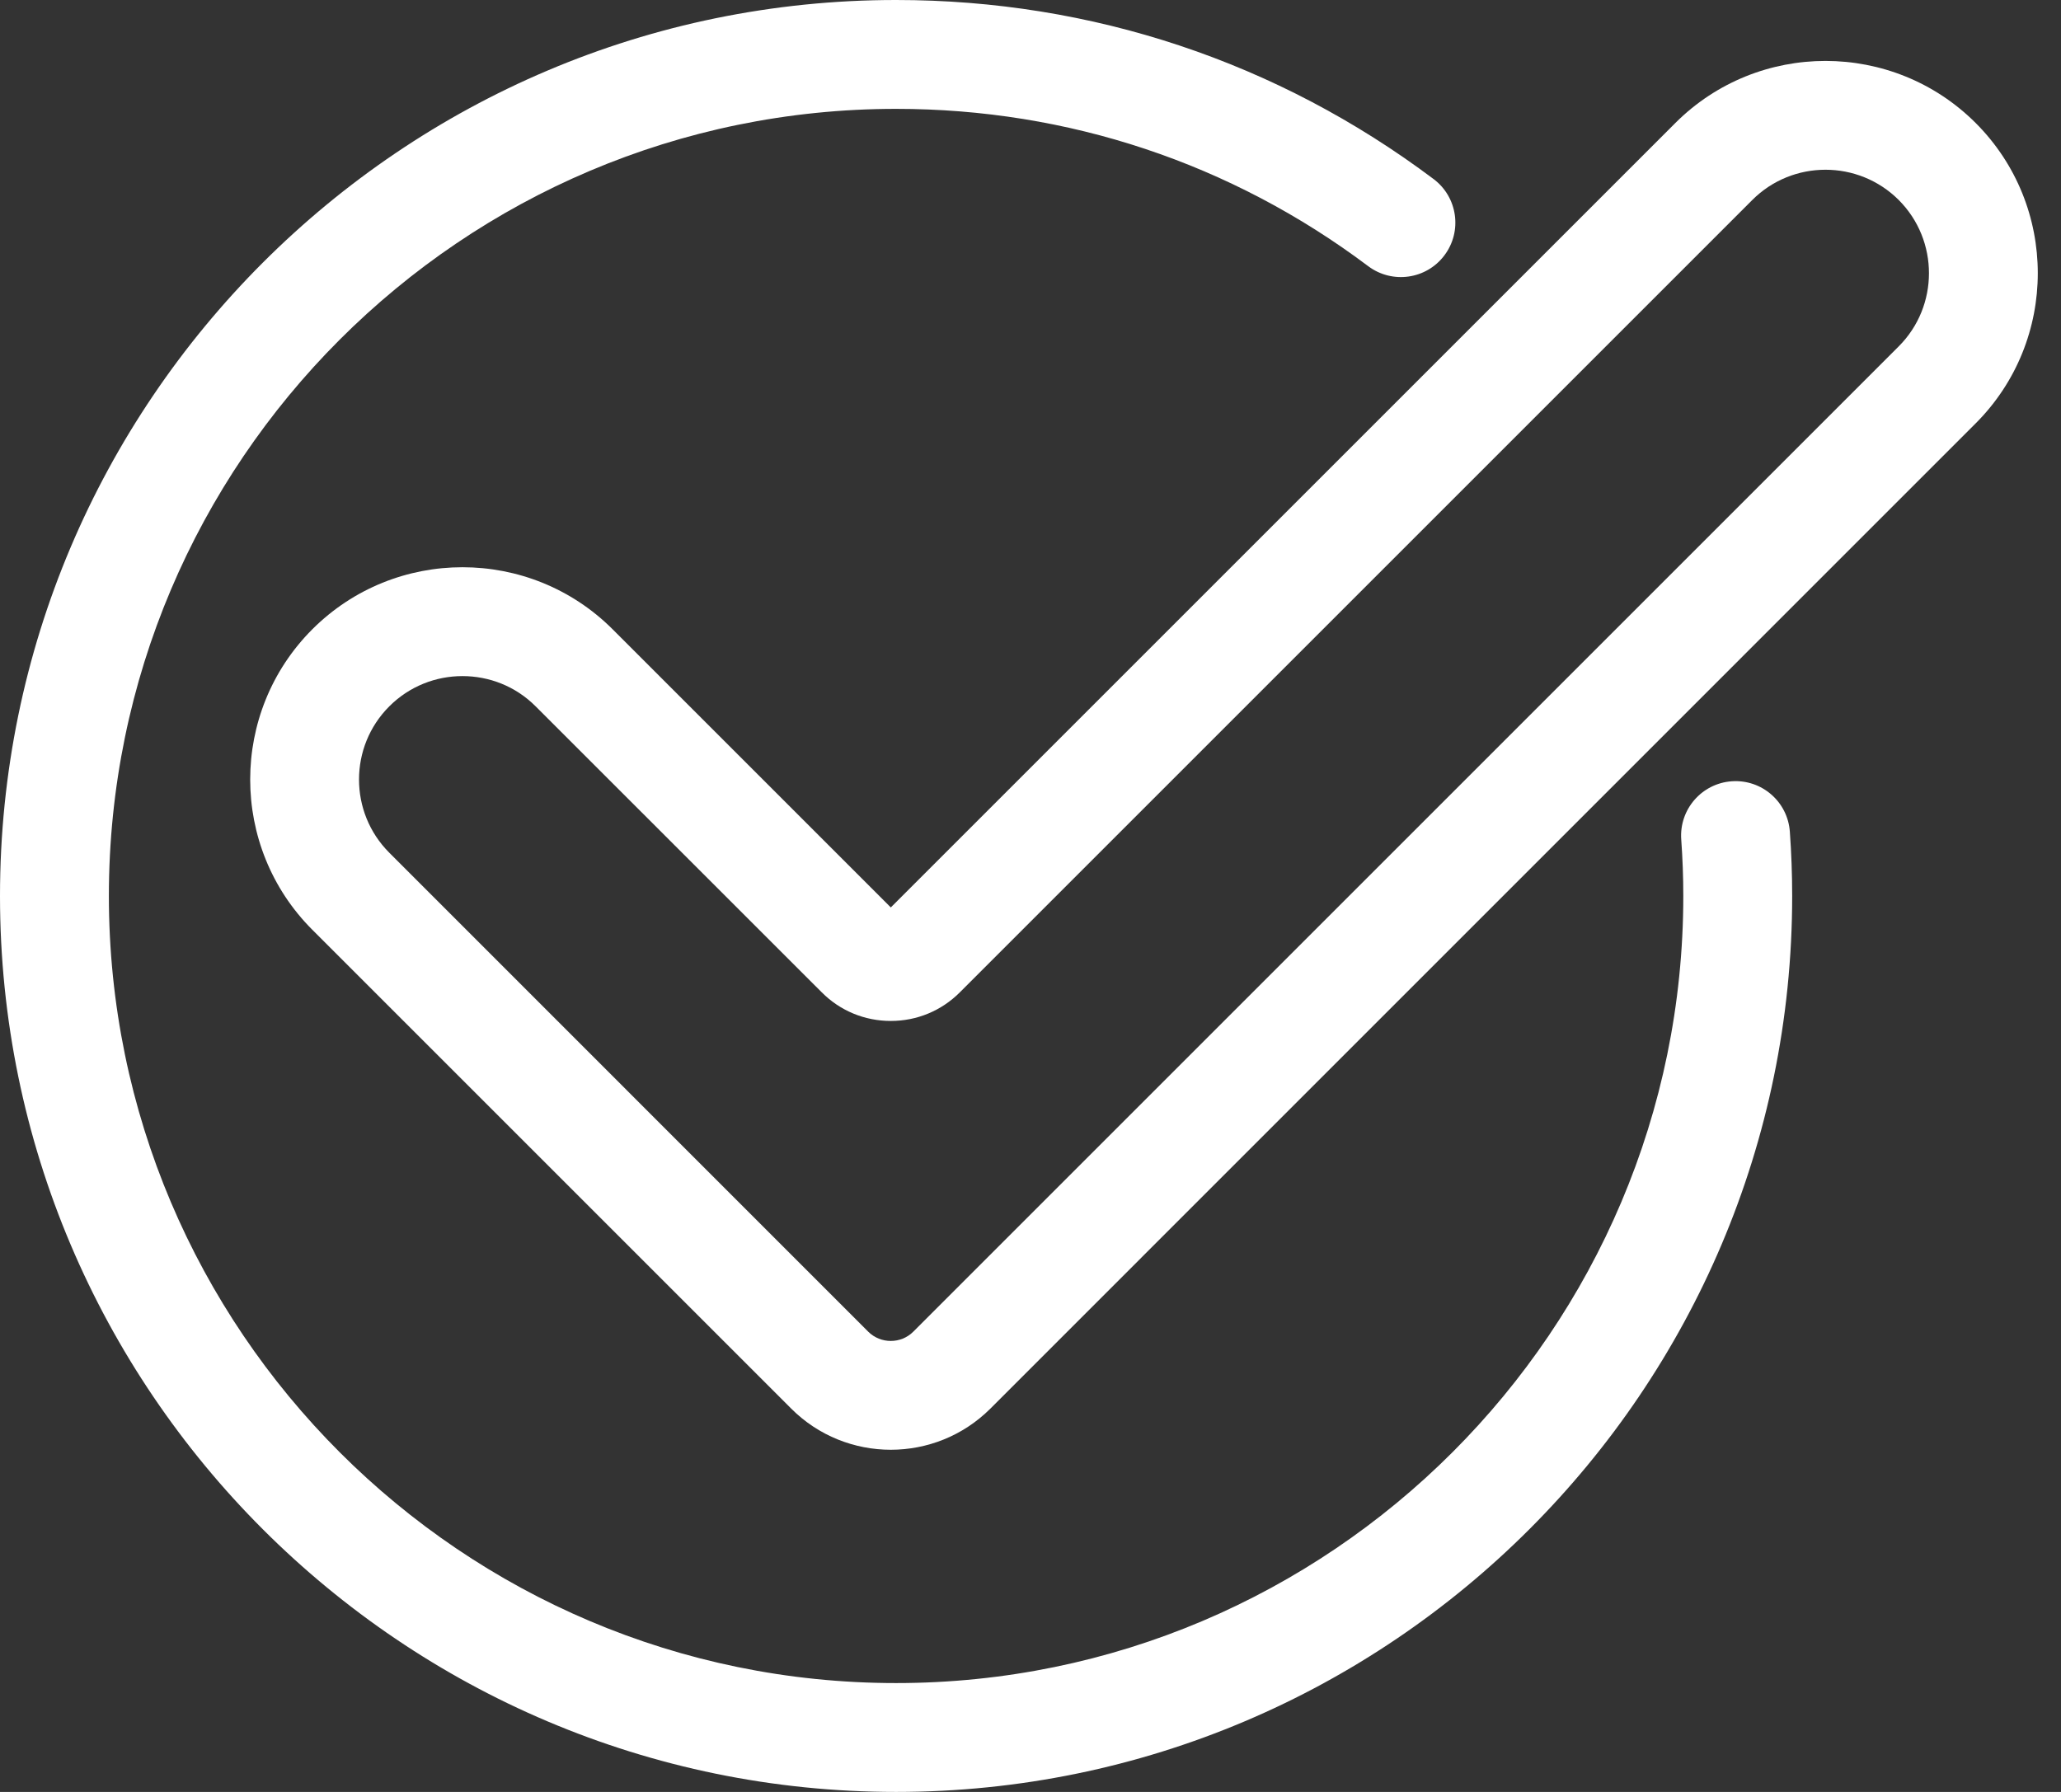
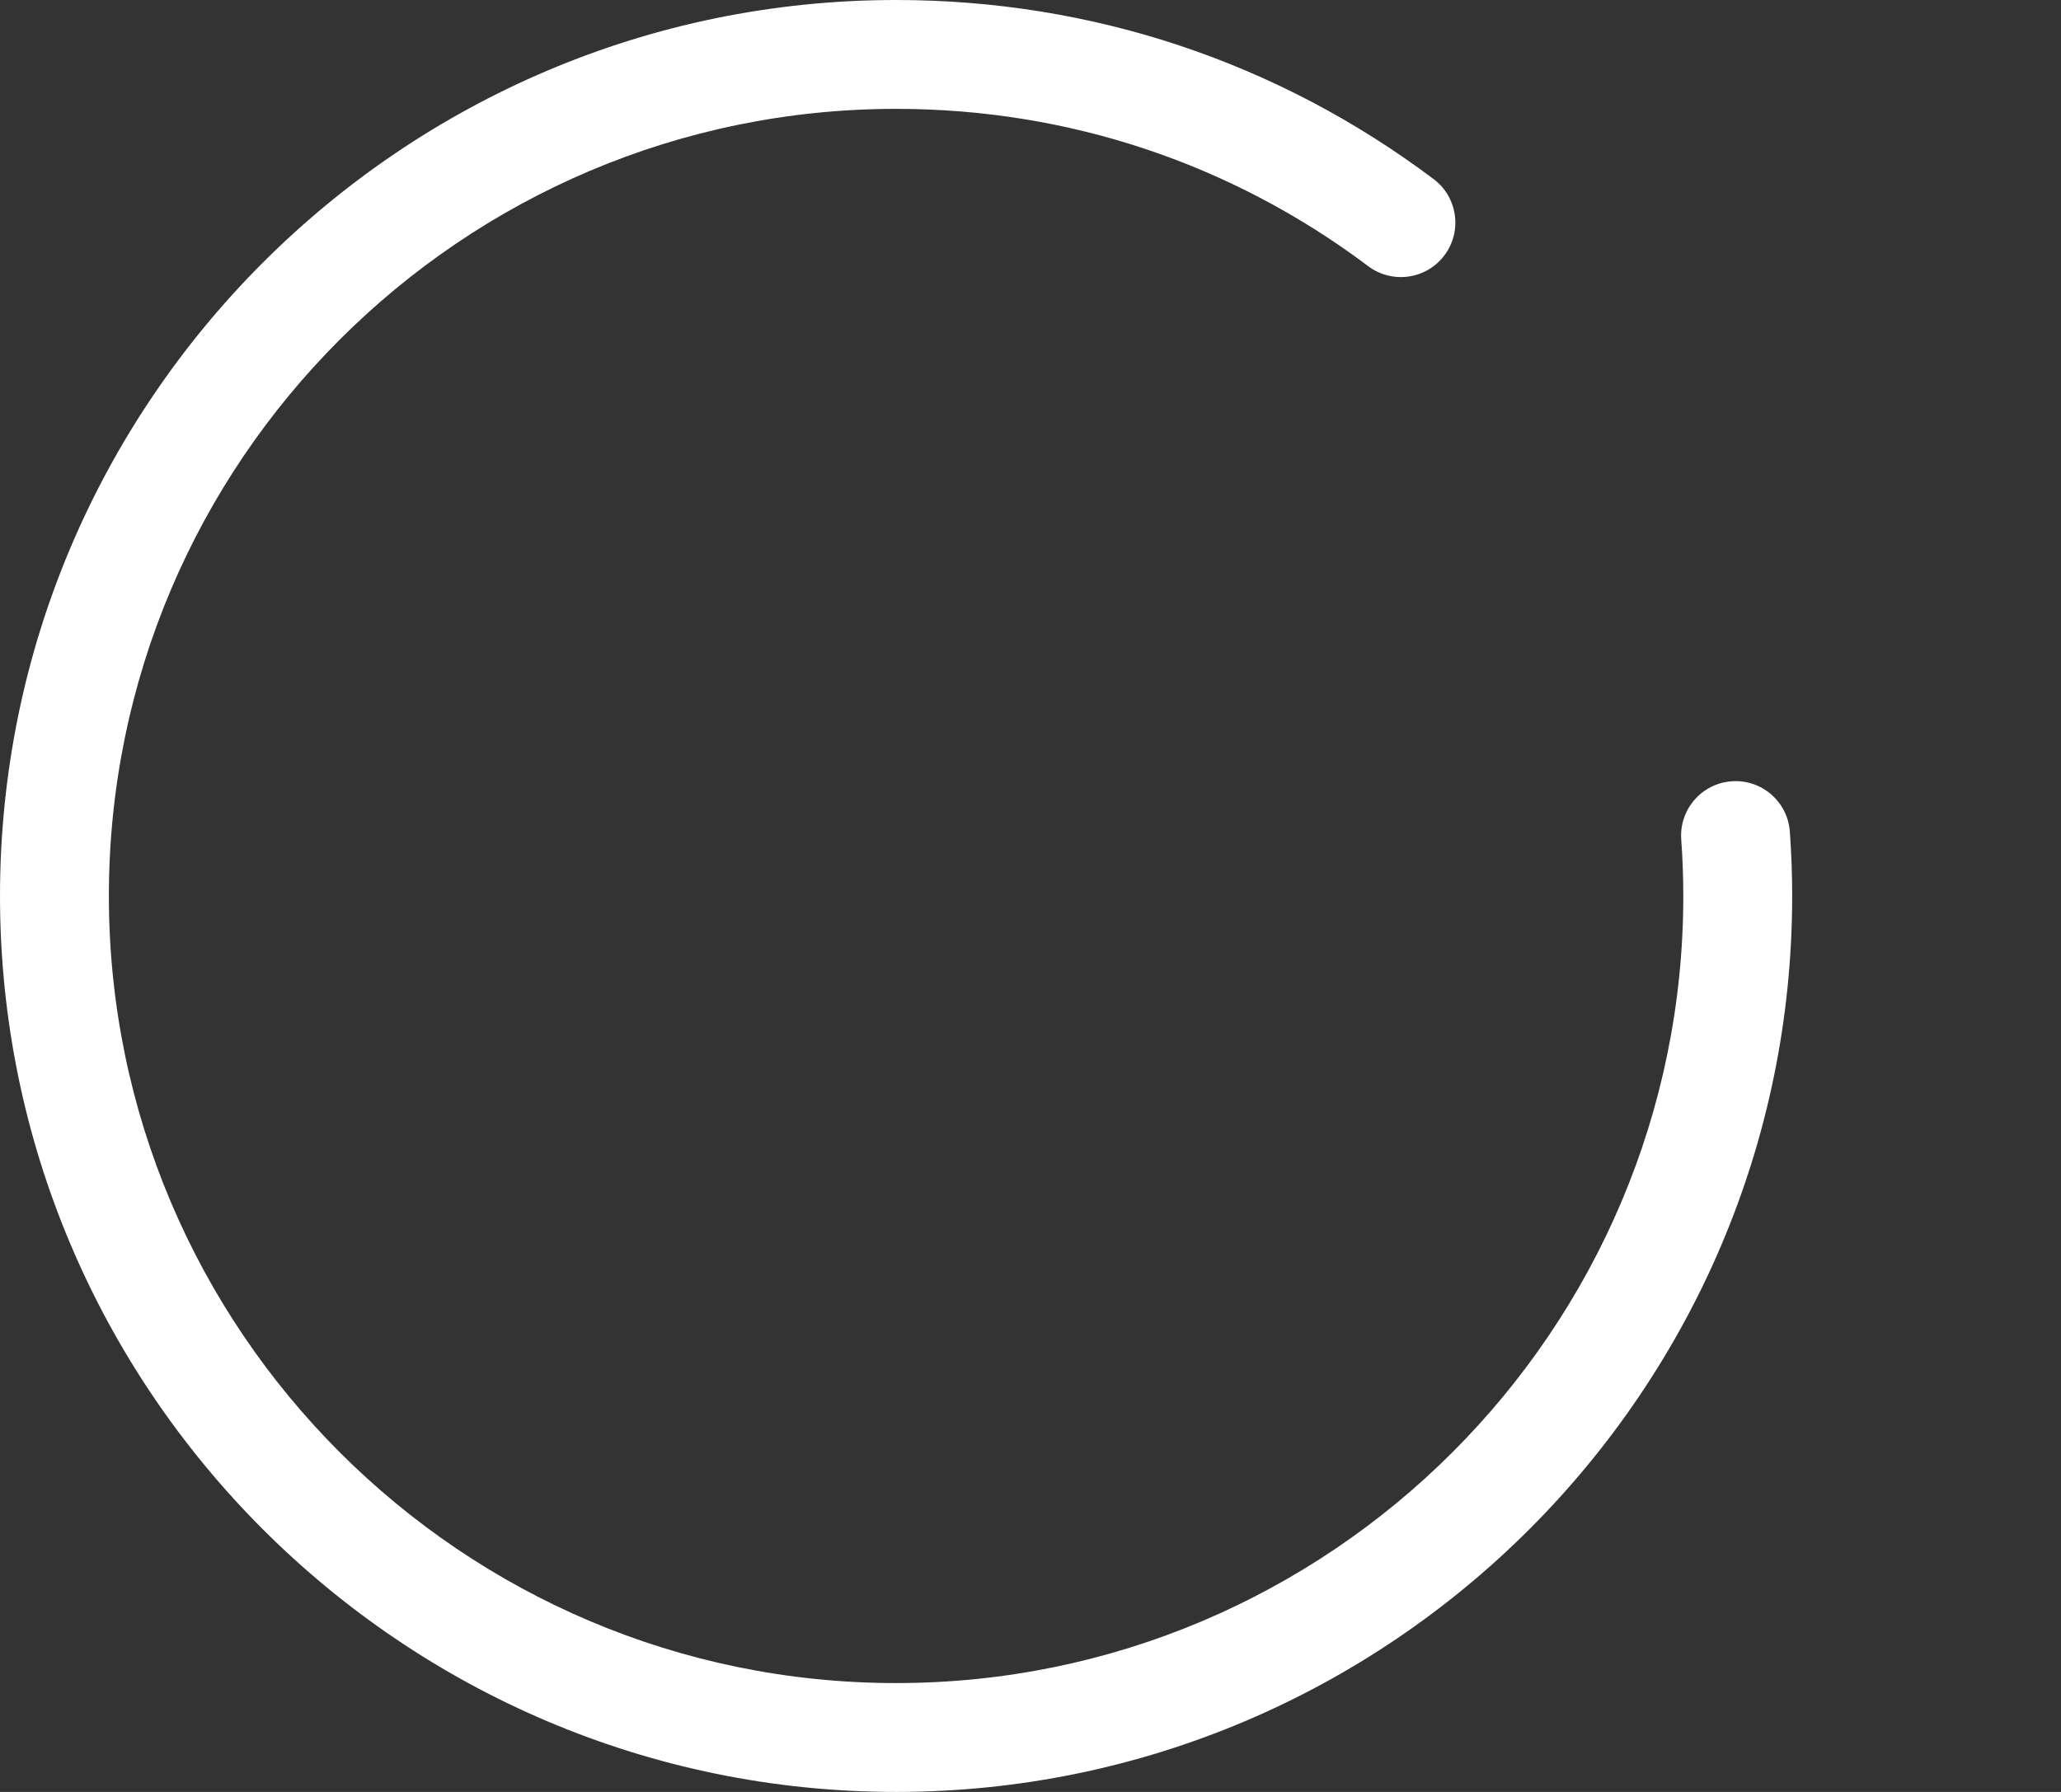
<svg xmlns="http://www.w3.org/2000/svg" width="23" height="20" viewBox="0 0 23 20" fill="none">
  <rect x="0" y="0" width="23" height="20" fill="#333333" stroke="none" />
  <path d="M19.974 9.282C19.95 8.948 19.66 8.696 19.325 8.72C18.99 8.744 18.738 9.035 18.762 9.37C18.777 9.576 18.785 9.789 18.785 10C18.785 14.844 14.844 18.785 10 18.785C5.156 18.785 1.215 14.844 1.215 10C1.215 5.156 5.156 1.215 10 1.215C11.918 1.215 13.74 1.822 15.269 2.971C15.537 3.172 15.918 3.118 16.119 2.85C16.321 2.582 16.267 2.201 15.999 1.999C14.258 0.691 12.184 3.29814e-10 10 3.29814e-10C4.486 -4.44155e-05 0 4.486 0 10C0 15.514 4.486 20 10 20C15.514 20 20 15.514 20 10C20 9.76 19.991 9.518 19.974 9.282Z" fill="white" />
-   <path d="M22.048 1.373C21.124 0.449 19.62 0.449 18.696 1.373L9.941 10.128L6.837 7.024C5.913 6.1 4.409 6.1 3.485 7.024C2.561 7.949 2.561 9.452 3.485 10.377L8.83 15.722C9.136 16.028 9.539 16.181 9.941 16.181C10.343 16.181 10.745 16.028 11.052 15.722L22.048 4.725C22.972 3.801 22.972 2.297 22.048 1.373ZM21.189 3.866L10.192 14.863C10.054 15.001 9.828 15.001 9.689 14.863L4.344 9.517C3.894 9.067 3.894 8.334 4.344 7.884C4.57 7.658 4.865 7.546 5.161 7.546C5.457 7.546 5.753 7.658 5.978 7.884L9.171 11.076C9.376 11.282 9.65 11.395 9.941 11.395C10.232 11.395 10.505 11.282 10.711 11.076L19.555 2.232C20.005 1.782 20.738 1.782 21.189 2.232C21.639 2.683 21.639 3.416 21.189 3.866Z" fill="white" />
</svg>